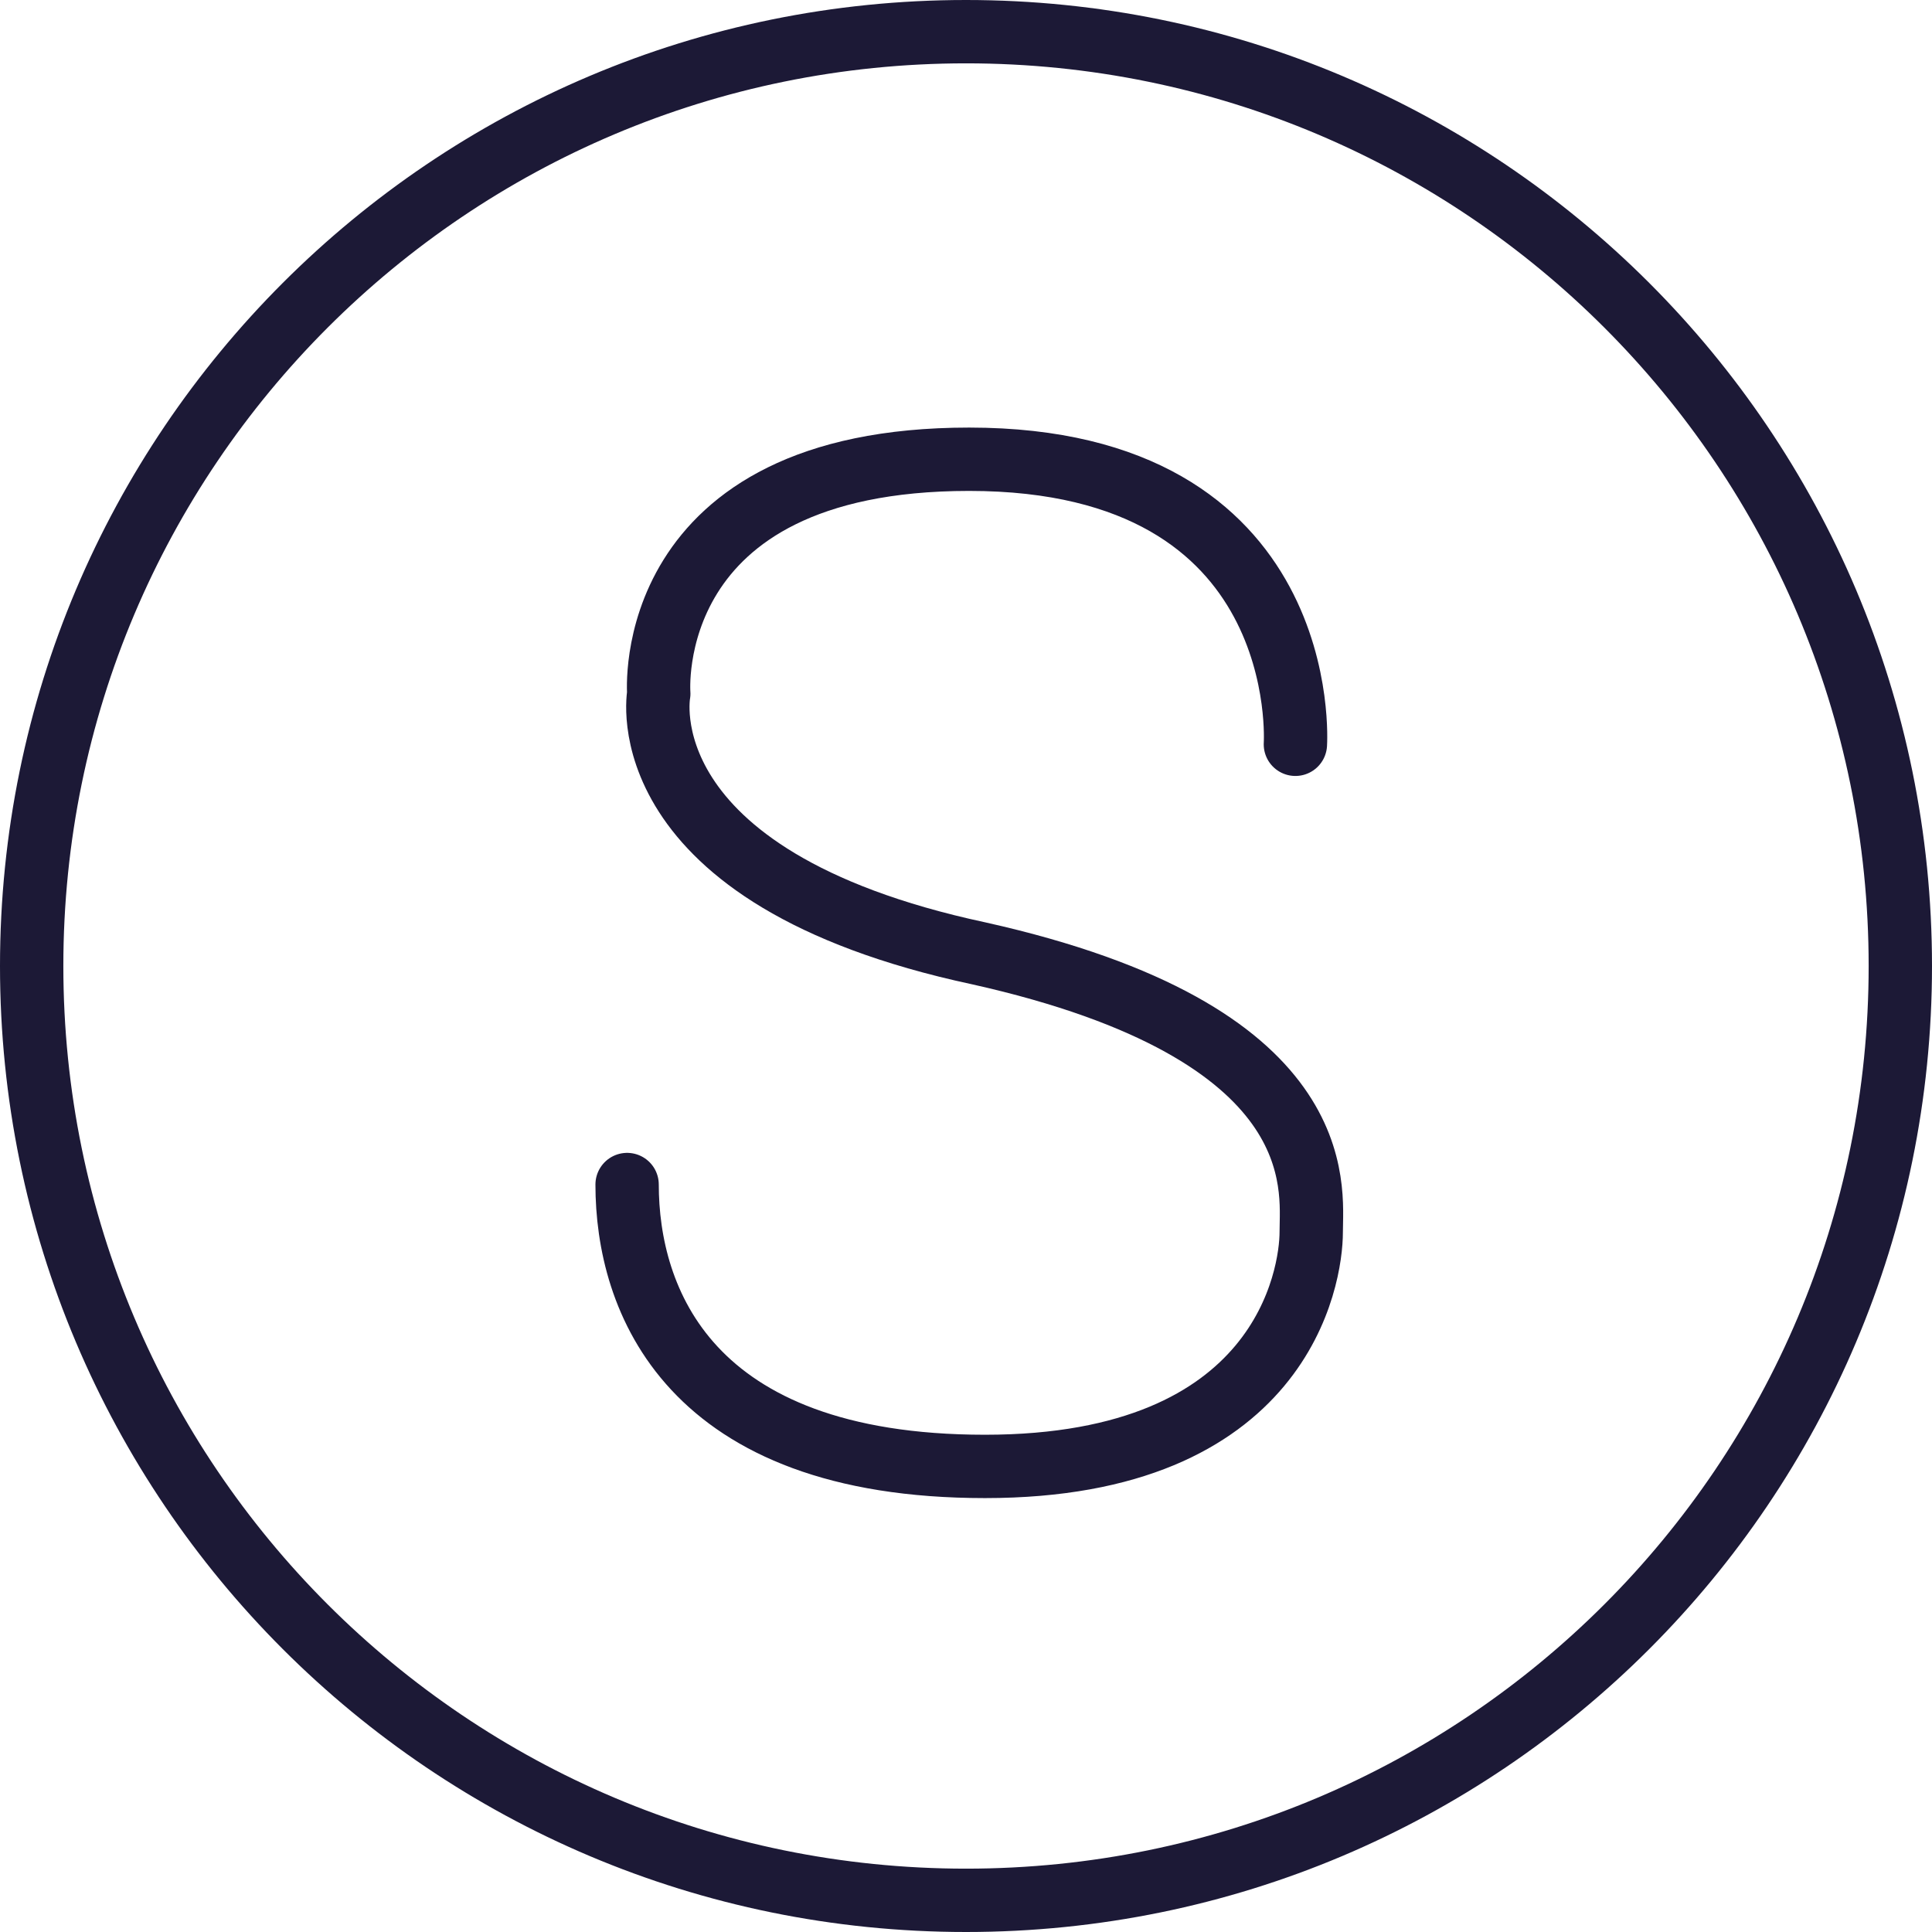
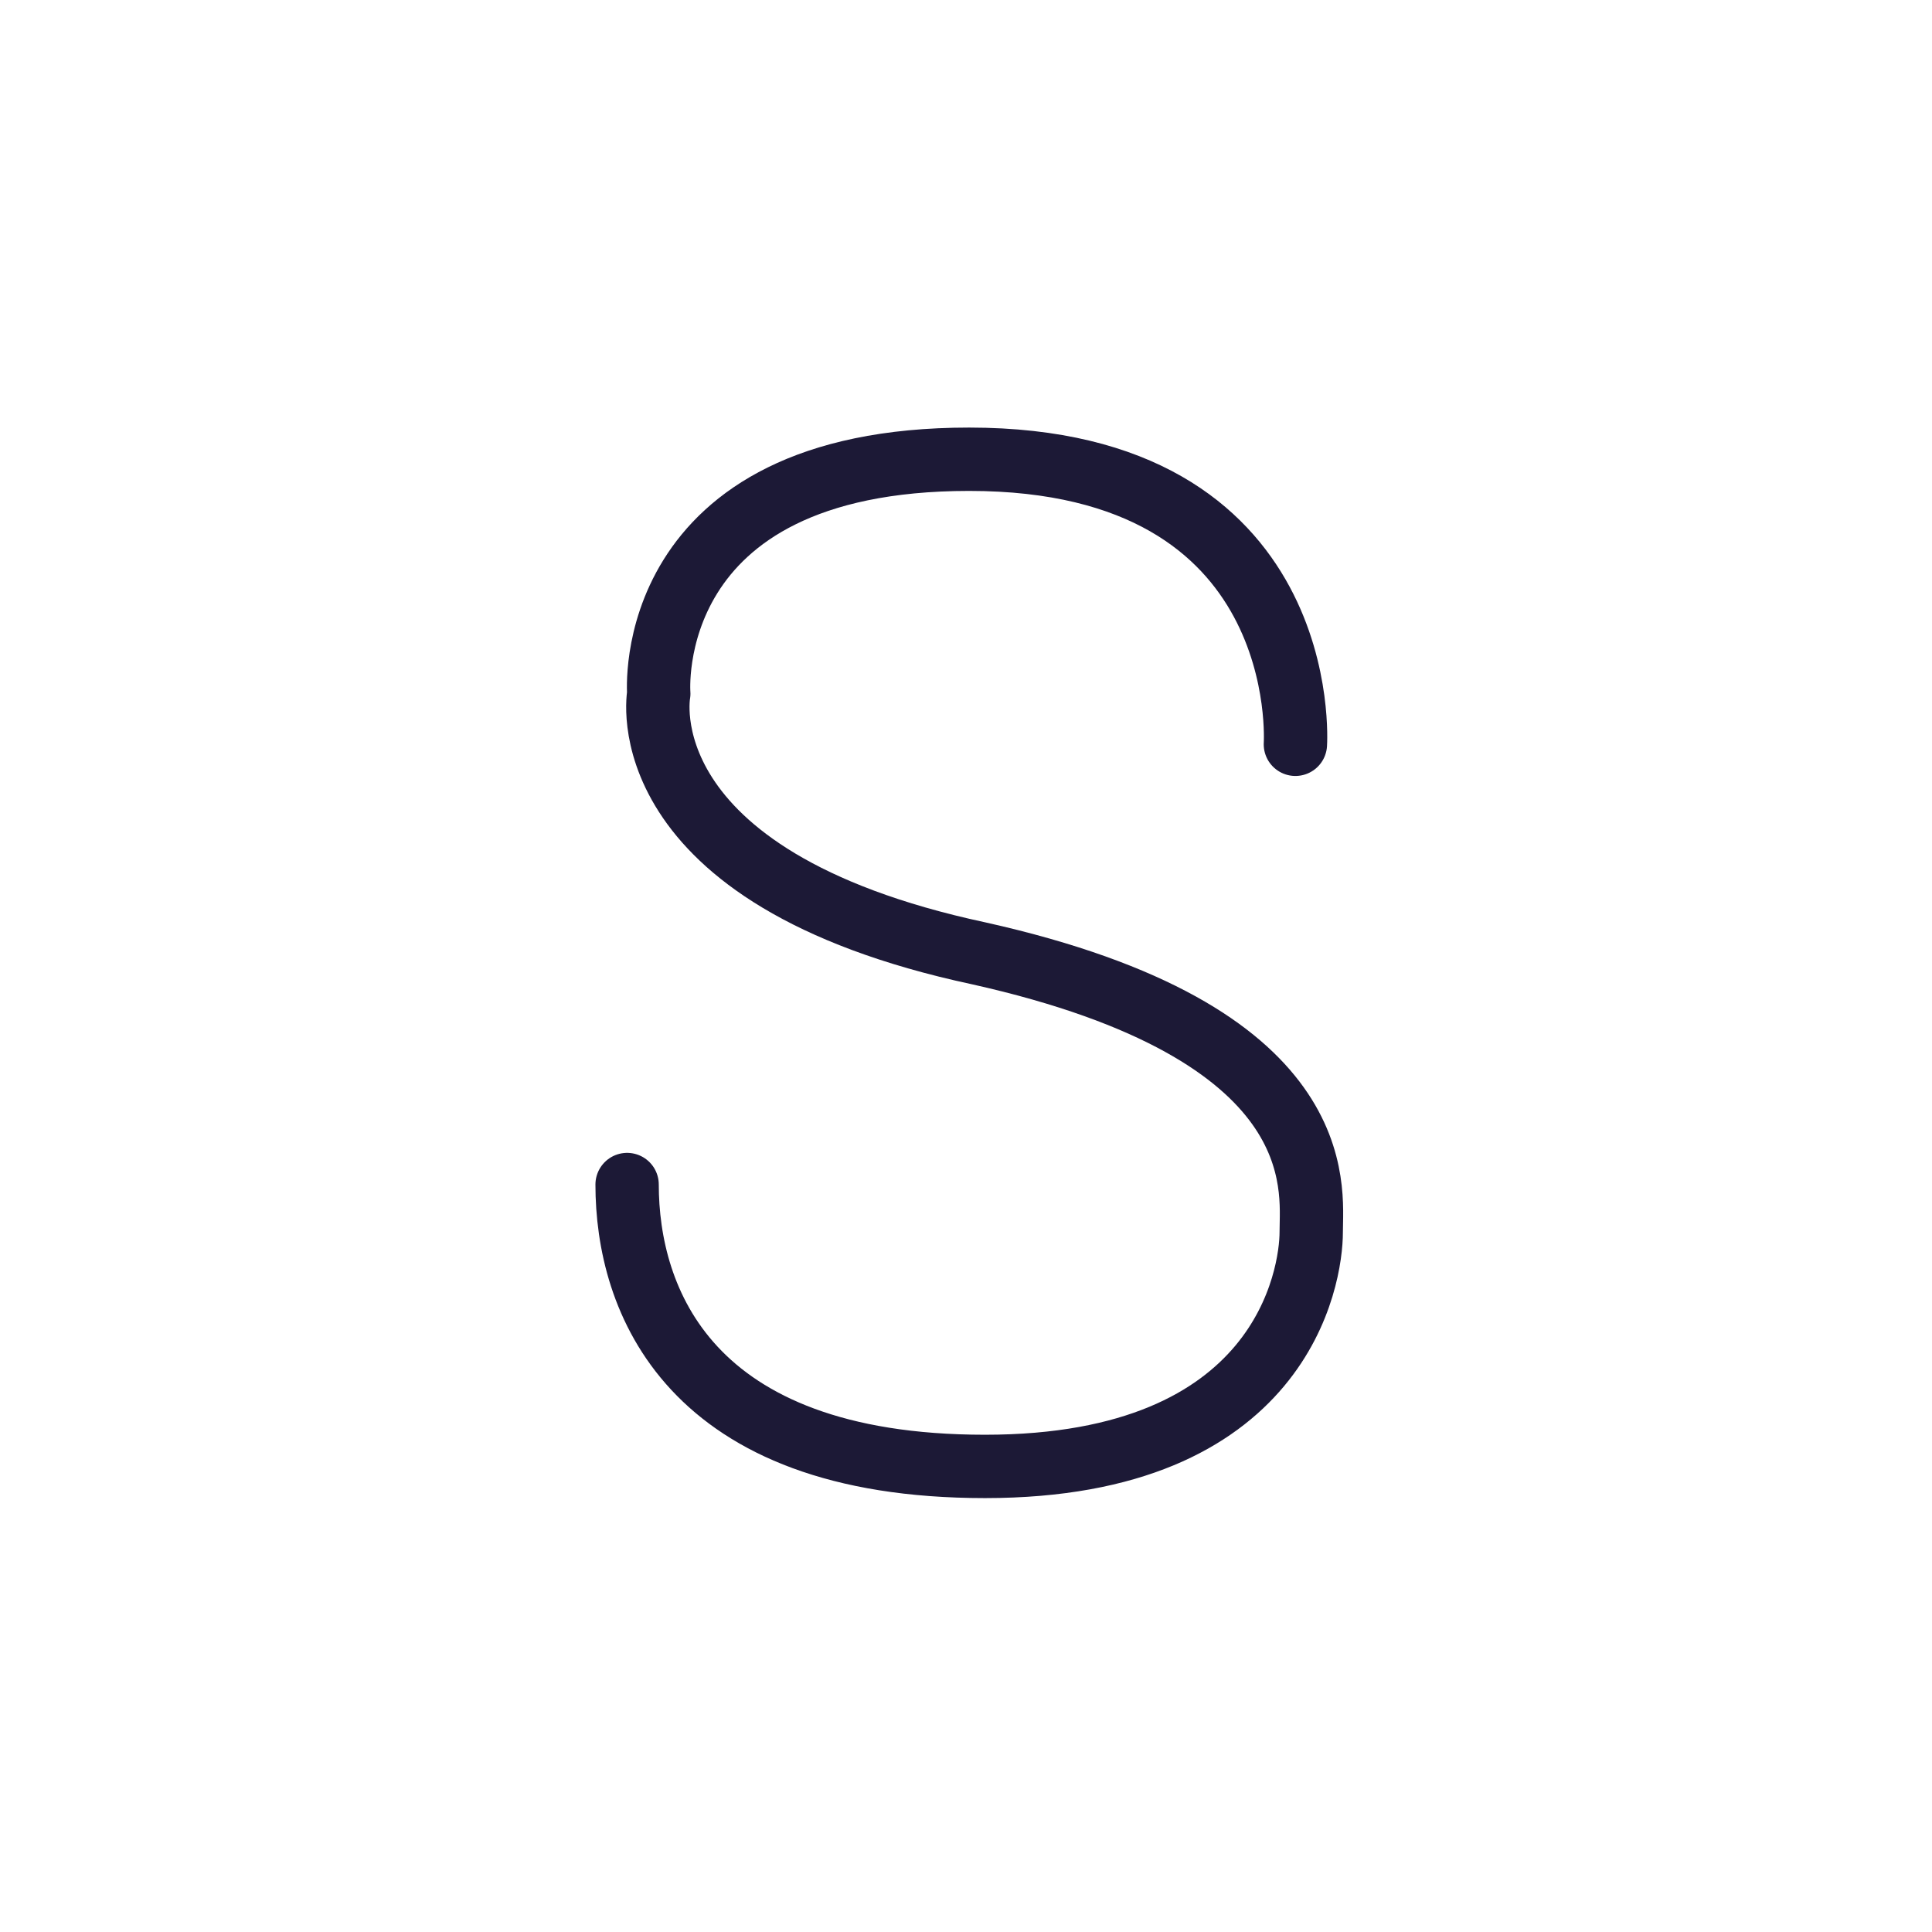
<svg xmlns="http://www.w3.org/2000/svg" version="1.1" id="Livello_1" x="0px" y="0px" viewBox="0 0 61 61" style="enable-background:new 0 0 61 61;" xml:space="preserve">
  <style type="text/css">
	.st0{fill:none;stroke:#1C1936;stroke-width:2;stroke-linecap:round;stroke-linejoin:round;}
</style>
  <g>
-     <path class="st0" d="M30.5,60C46.8,60,60,46.8,60,30.5S46.8,1,30.5,1S1,14.2,1,30.5S14.2,60,30.5,60z" />
    <path class="st0" d="M40.9,23.5c0,0,0.6-9-10.3-9c-10.4,0-9.8,7.4-9.8,7.4s-1.1,5.8,10.1,8.2c11.2,2.5,10.5,7.4,10.5,8.8   c0,1.4-0.9,7.4-10.3,7.4s-11.3-5.3-11.3-8.9" />
  </g>
</svg>